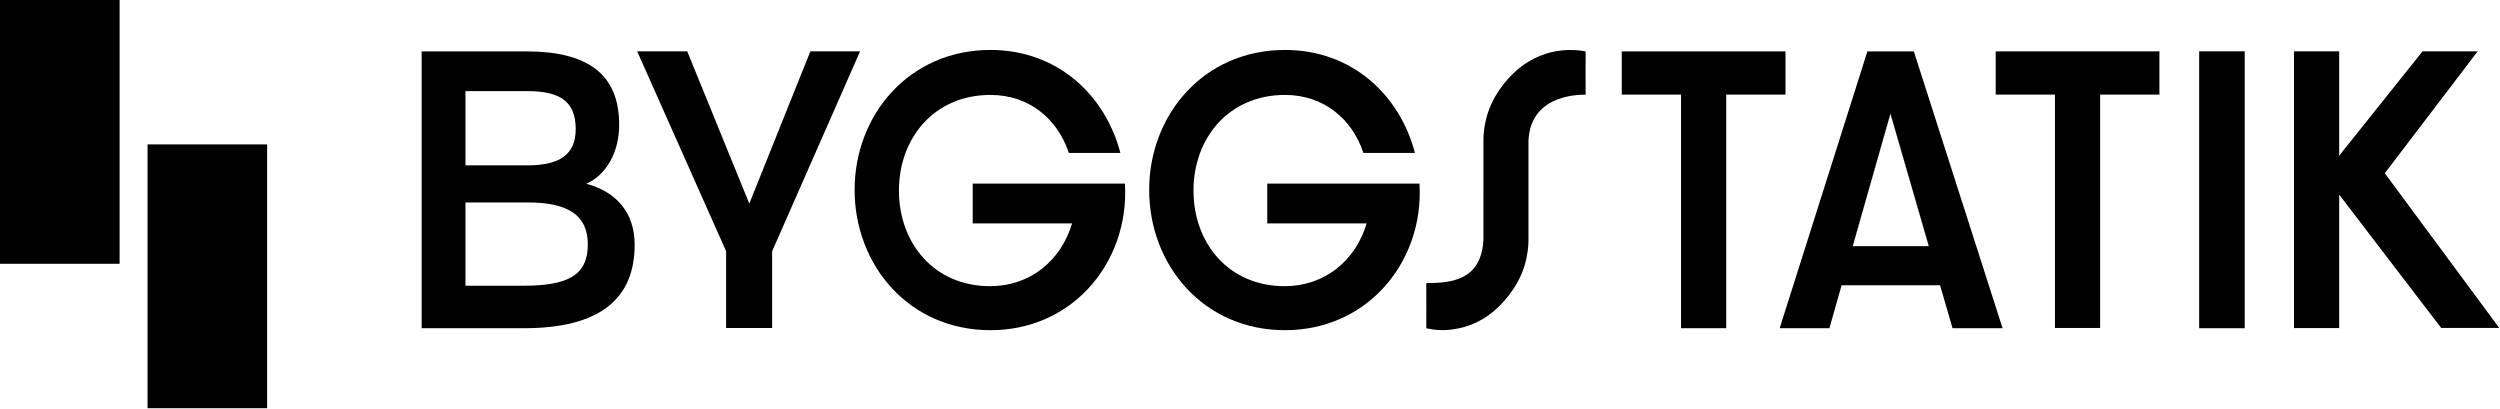
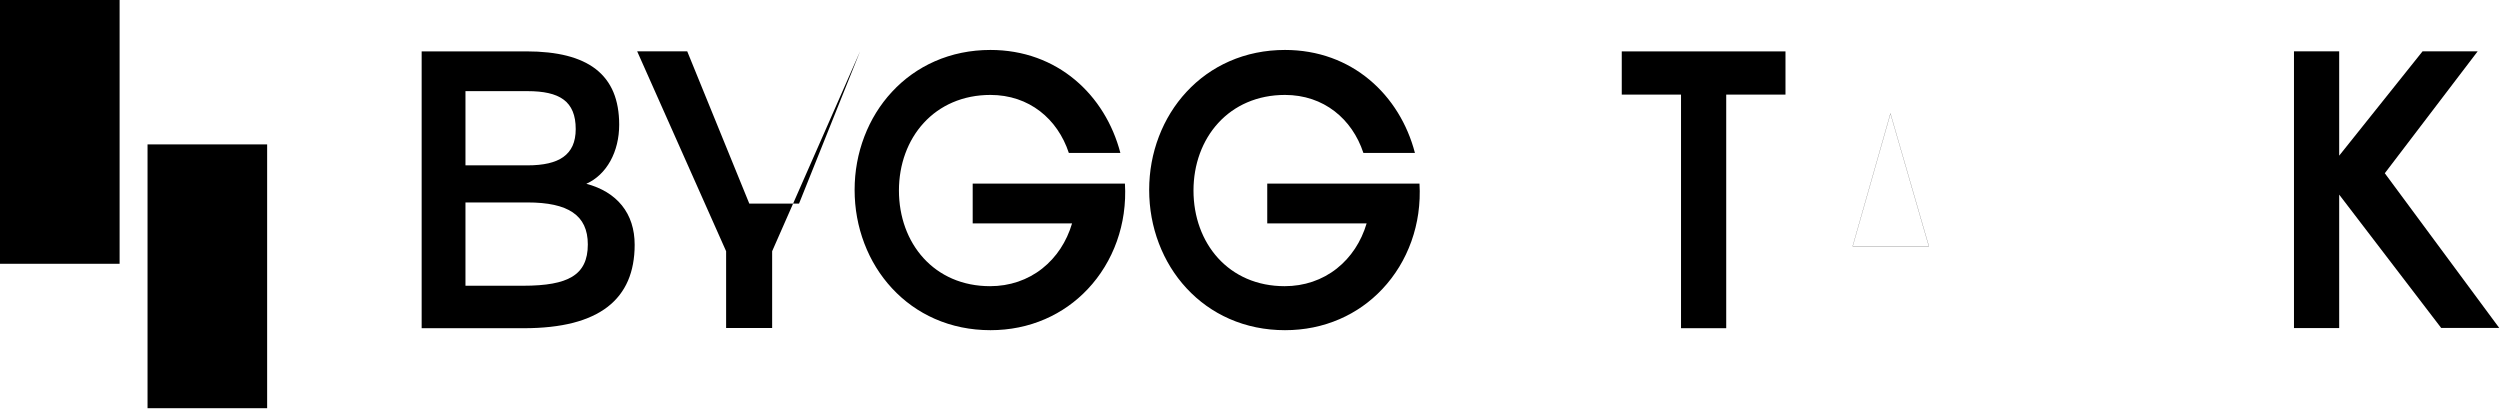
<svg xmlns="http://www.w3.org/2000/svg" viewBox="0 0 1657 271">
  <defs>
    <style>path,rect {fill-rule:nonzero;}</style>
  </defs>
  <path d="M412.201,136.154c-2.734,-3.394 -6.128,-6.338 -10.09,-8.741c-3.938,-2.39 -8.478,-4.275 -13.491,-5.606c6.594,-2.944 12.109,-8.172 15.95,-15.122c3.813,-6.897 5.828,-15.203 5.828,-24.019c0,-8.256 -1.294,-15.525 -3.847,-21.615c-2.543,-6.066 -6.428,-11.166 -11.543,-15.157c-5.082,-3.962 -11.554,-6.965 -19.235,-8.925c-7.606,-1.937 -16.662,-2.921 -26.922,-2.921l-69.381,-0l0,183.49l67.822,0c12.403,0 23.375,-1.206 32.622,-3.59c9.125,-2.354 16.819,-5.919 22.865,-10.594c5.972,-4.619 10.497,-10.45 13.46,-17.331c2.928,-6.791 4.412,-14.794 4.412,-23.788c0,-10.344 -2.847,-19.119 -8.45,-26.081m-103.693,-1.972l41.012,-0c13.688,-0 23.522,2.15 30.069,6.572c6.74,4.55 10.015,11.503 10.015,21.259c0,5.21 -0.843,9.466 -2.581,13.013c-1.725,3.525 -4.303,6.284 -7.878,8.437c-6.716,4.047 -17.05,5.931 -32.522,5.931l-38.115,0l-0,-55.212Zm-0,-73.772l41.012,0c5.481,0 10.041,0.425 13.941,1.3c4.097,0.925 7.378,2.319 10.025,4.266c5.45,4.009 8.097,10.415 8.097,19.587c-0,4.278 -0.707,8.01 -2.097,11.085c-1.36,3.012 -3.438,5.515 -6.163,7.446c-5.24,3.707 -13.028,5.51 -23.803,5.51l-41.012,-0l-0,-49.194Z" />
-   <path d="M570.069,34.01l-0.022,0.044l-58.272,132.456l0,50.909l-30.506,0l-0,-50.909l-58.956,-132.5l33.178,-0l0.006,0.019l41.137,100.934l40.479,-100.953l32.956,-0Z" />
+   <path d="M570.069,34.01l-0.022,0.044l-58.272,132.456l0,50.909l-30.506,0l-0,-50.909l-58.956,-132.5l33.178,-0l0.006,0.019l41.137,100.934l32.956,-0Z" />
  <path d="M744.813,141.403c-0.904,6.338 -2.441,12.575 -4.575,18.547c-2.11,5.916 -4.822,11.603 -8.054,16.91c-3.234,5.312 -7.015,10.278 -11.234,14.753c-8.044,8.537 -17.544,15.222 -28.225,19.872c-11.225,4.884 -23.425,7.359 -36.259,7.359c-13.122,0 -25.528,-2.531 -36.888,-7.531c-10.781,-4.744 -20.34,-11.575 -28.409,-20.3c-7.869,-8.51 -14.016,-18.478 -18.266,-29.631c-4.287,-11.235 -6.462,-23.185 -6.462,-35.513c-0,-12.275 2.175,-24.178 6.462,-35.384c4.253,-11.125 10.397,-21.069 18.266,-29.566c8.072,-8.716 17.631,-15.537 28.409,-20.278c11.363,-4.997 23.769,-7.528 36.888,-7.528c10.812,-0 21.19,1.778 30.837,5.281c9.175,3.334 17.644,8.209 25.172,14.488c7.269,6.065 13.559,13.35 18.694,21.656c5.062,8.19 8.9,17.203 11.406,26.784l0.009,0.041l-34.156,-0l-0.006,-0.022c-3.741,-11.322 -10.331,-20.863 -19.063,-27.591c-4.496,-3.462 -9.515,-6.147 -14.918,-7.965c-5.632,-1.897 -11.678,-2.86 -17.975,-2.86c-9.025,0 -17.482,1.682 -25.132,4.991c-7.306,3.156 -13.734,7.731 -19.109,13.594c-10.578,11.537 -16.403,27.447 -16.403,44.793c-0,17.366 5.787,33.275 16.297,44.797c5.347,5.863 11.747,10.435 19.028,13.594c7.631,3.313 16.078,4.988 25.1,4.988c12.931,-0 24.891,-4.05 34.578,-11.719c9.325,-7.378 16.156,-17.719 19.753,-29.913l-65.872,0l0,-26.337l100.91,-0l-0,0.028c0.39,6.591 0.118,13.206 -0.803,19.662" />
  <path d="M940.044,141.403c-0.903,6.338 -2.444,12.575 -4.575,18.547c-2.116,5.916 -4.822,11.603 -8.053,16.91c-3.238,5.312 -7.019,10.278 -11.238,14.753c-8.046,8.537 -17.54,15.222 -28.228,19.872c-11.222,4.884 -23.422,7.359 -36.256,7.359c-13.119,0 -25.531,-2.531 -36.887,-7.531c-10.782,-4.744 -20.338,-11.575 -28.41,-20.3c-7.869,-8.51 -14.012,-18.478 -18.269,-29.631c-4.284,-11.235 -6.456,-23.185 -6.456,-35.513c0,-12.275 2.172,-24.178 6.456,-35.384c4.257,-11.125 10.404,-21.069 18.269,-29.566c8.072,-8.716 17.628,-15.537 28.41,-20.278c11.362,-4.997 23.771,-7.528 36.887,-7.528c10.816,-0 21.188,1.778 30.838,5.281c9.175,3.334 17.643,8.209 25.168,14.488c7.272,6.065 13.56,13.35 18.697,21.656c5.066,8.19 8.9,17.203 11.406,26.784l0.013,0.041l-34.159,-0l-0.007,-0.022c-3.737,-11.322 -10.328,-20.863 -19.062,-27.591c-4.497,-3.462 -9.519,-6.147 -14.919,-7.965c-5.628,-1.897 -11.675,-2.86 -17.975,-2.86c-9.025,0 -17.481,1.682 -25.134,4.991c-7.303,3.156 -13.728,7.731 -19.107,13.594c-10.575,11.537 -16.403,27.447 -16.403,44.793c0,17.366 5.788,33.275 16.297,44.797c5.347,5.863 11.75,10.435 19.028,13.594c7.632,3.313 16.078,4.988 25.1,4.988c12.932,-0 24.891,-4.05 34.582,-11.719c9.321,-7.378 16.15,-17.719 19.753,-29.913l-65.875,0l-0,-26.337l100.906,-0l0.003,0.028c0.388,6.591 0.119,13.206 -0.8,19.662" />
  <path d="M1183.42,34.048l0,28.65l-39.278,0l-0.003,154.844l-29.959,-0l-0,-154.844l-39.278,0l-0,-28.65l108.518,0Z" />
-   <path d="M1431.26,34.048l0,28.65l-39.281,0l0,154.675l-29.959,0l-0,-154.675l-39.278,0l-0,-28.65l108.518,0Z" />
-   <rect x="1457.62" y="34.013" width="30.175" height="183.531" />
  <path d="M1656.51,217.372l-38.485,-0l-0.012,-0.013l-67.603,-88.365l-0,88.437l-29.963,0l0,-183.422l29.963,0l-0,69.166l55.272,-69.166l36.525,0l-0.038,0.054l-61.522,80.759l75.863,102.55Z" />
  <path d="M1253.02,75.268l-0.029,-0.11l-25.04,87.978l-0.013,0.041l50.532,-0l-25.45,-87.909Zm-0.029,0.006l25.435,87.872l-50.447,-0l25.013,-87.872Z" />
  <path d="M1253.02,75.268l-0.029,-0.11l-25.04,87.978l-0.013,0.041l50.532,-0l-25.45,-87.909Zm-0.029,0.125l25.394,87.721l-50.362,0l24.968,-87.721Zm0.029,-0.125l-0.029,-0.11l-25.04,87.978l-0.013,0.041l50.532,-0l-25.45,-87.909Zm-0.029,0.125l25.394,87.721l-50.362,0l24.968,-87.721Zm0.029,-0.125l-0.029,-0.11l-25.04,87.978l-0.013,0.041l50.532,-0l-25.45,-87.909Zm-0.029,0.125l25.394,87.721l-50.362,0l24.968,-87.721Z" />
-   <path d="M1268.49,34.07l-0.007,-0.022l-30.765,0l-58.135,183.46l-0.015,0.04l32.953,0l8.1,-28.462l65.272,-0l8.234,28.441l0.006,0.021l33.182,0l-58.825,-183.478Zm-15.479,41.197l25.45,87.91l-50.531,-0l0.013,-0.041l25.04,-87.978l0.028,0.109Z" />
-   <path d="M1050.96,34.08c-0.031,4.713 -0.047,9.656 -0.047,15.113c0,4.871 0.013,8.287 0.047,13.525l0,0.031l-0.031,-0c-6.925,-0 -16.872,1.097 -24.95,6.325c-7.956,5.15 -12.297,13.125 -12.906,23.712l-0,33.222l-0.003,0l-0,33.6c-0.022,3.044 -0.404,9.278 -2.722,16.856c-1.382,4.522 -4.307,11.554 -10.397,19.4c-3.641,4.691 -6.728,7.485 -6.76,7.513c-5.15,5.094 -13.903,11.703 -26.35,14.259c-4.215,0.86 -7.812,1.169 -10.868,1.169c-4.728,0 -8.163,-0.731 -10.6,-1.247l-0.025,-0.006l-0,-0.025c0.025,-4.544 0.034,-9.372 0.034,-14.759c-0.003,-5.057 -0.019,-10.141 -0.047,-15.11l0,-0.031l0.031,-0c8.685,-0 17.7,-0.534 24.832,-4.394c8.015,-4.34 12.275,-12.212 13.025,-24.059l-0,-33.228l0.003,-0l-0,-33.597c0.022,-3.044 0.403,-9.278 2.719,-16.86c1.384,-4.518 4.309,-11.55 10.393,-19.4c3.647,-4.69 6.732,-7.484 6.766,-7.512c5.159,-5.016 13.925,-11.559 26.35,-14.253c9.628,-2.088 18.228,-0.888 21.481,-0.275l0.025,0.003l0,0.028Z" />
  <rect x="97.788" y="95.7" width="79.272" height="174.834" />
  <rect x="0" y="-0" width="79.272" height="174.834" />
</svg>